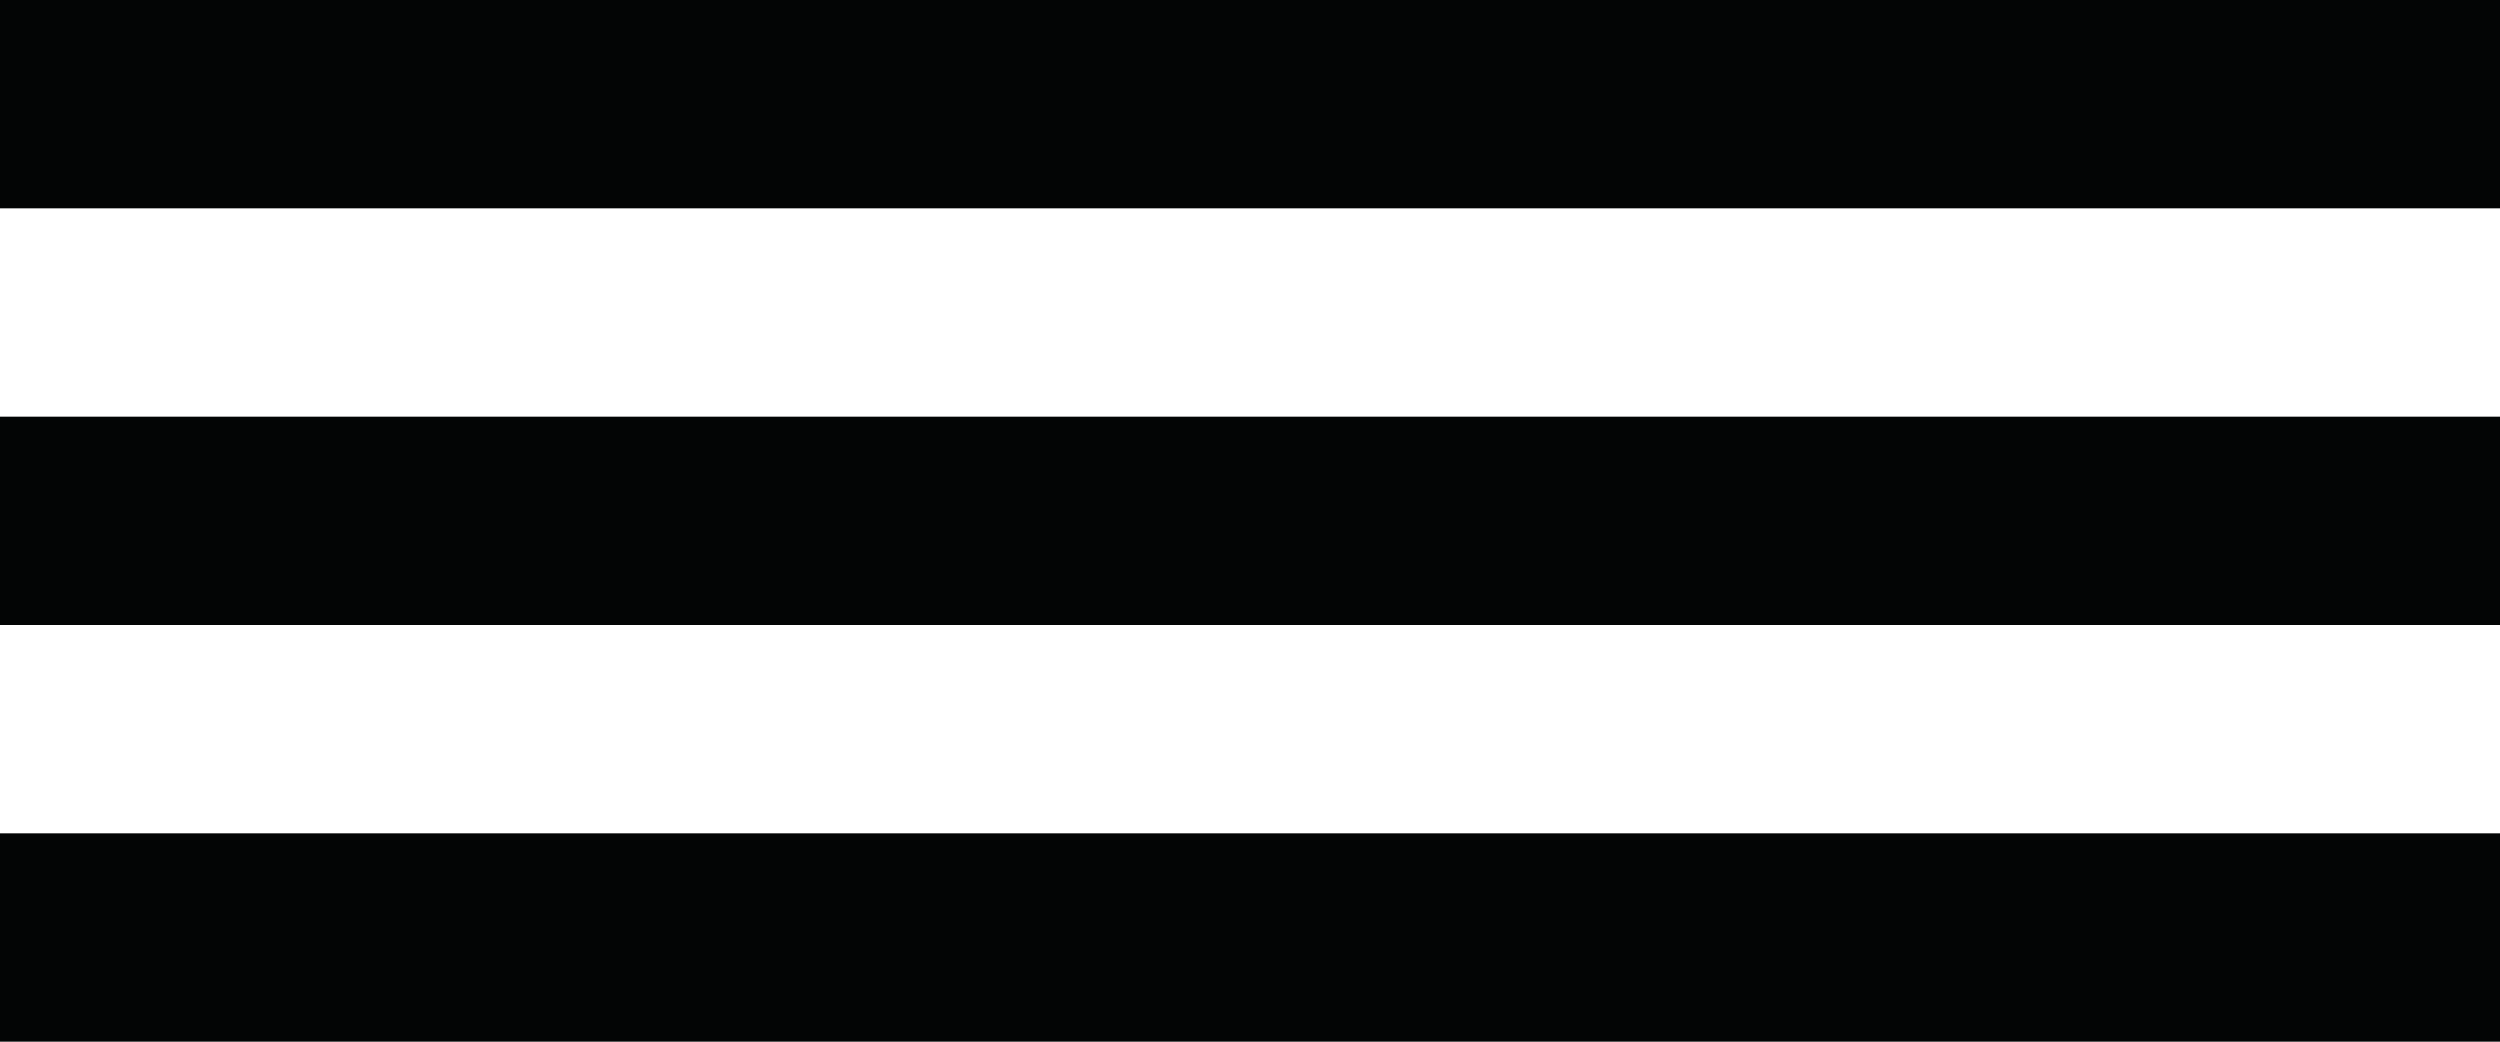
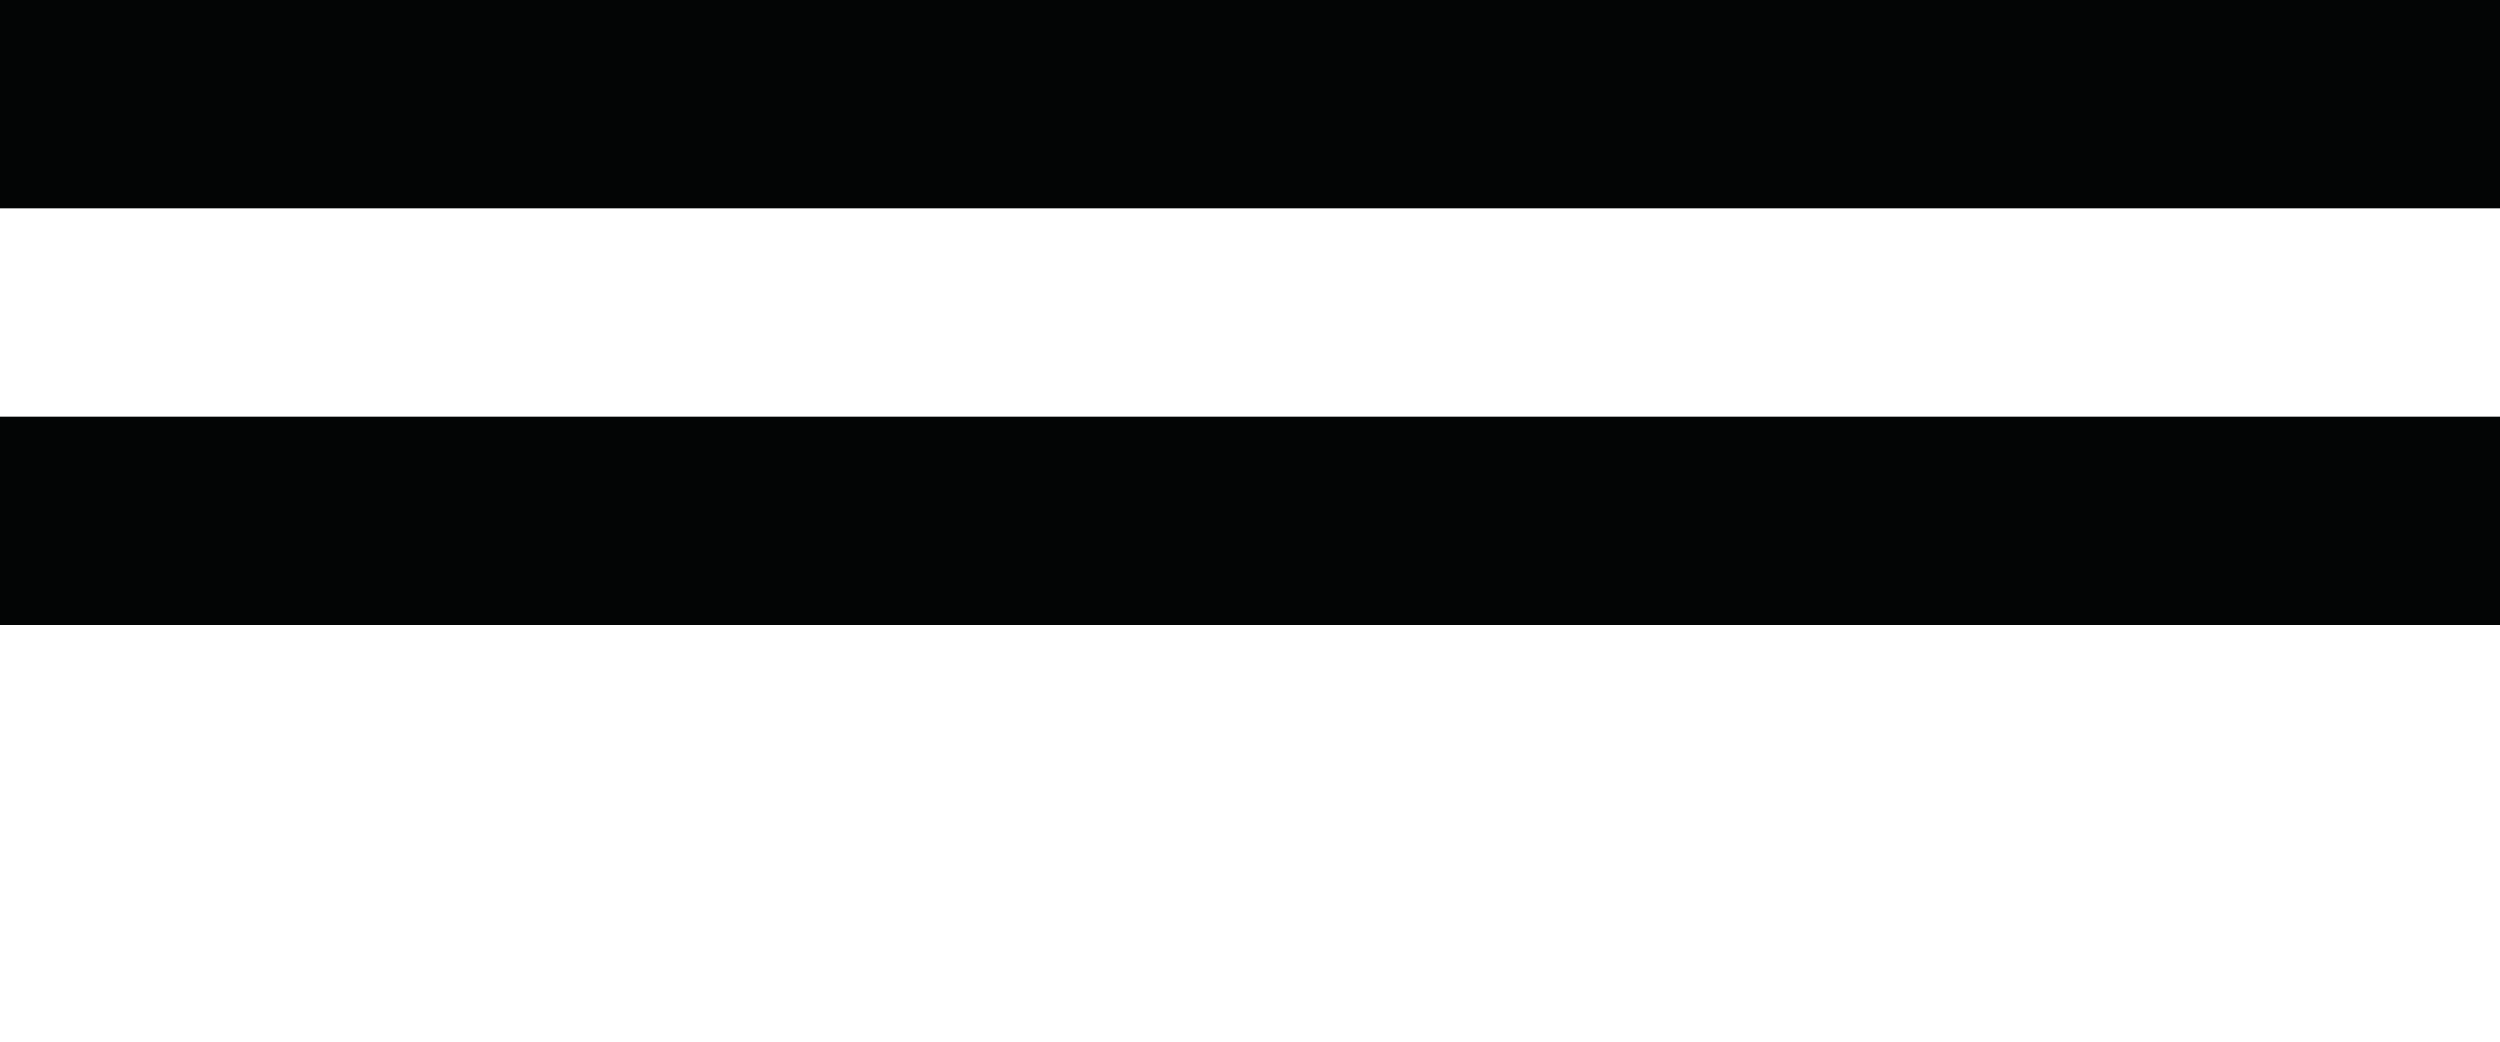
<svg xmlns="http://www.w3.org/2000/svg" width="24" height="10" viewBox="0 0 24 10" fill="none">
-   <rect y="8" width="24" height="2" fill="#030505" />
  <rect y="4" width="24" height="2" fill="#030505" />
  <rect width="24" height="2" fill="#030505" />
</svg>